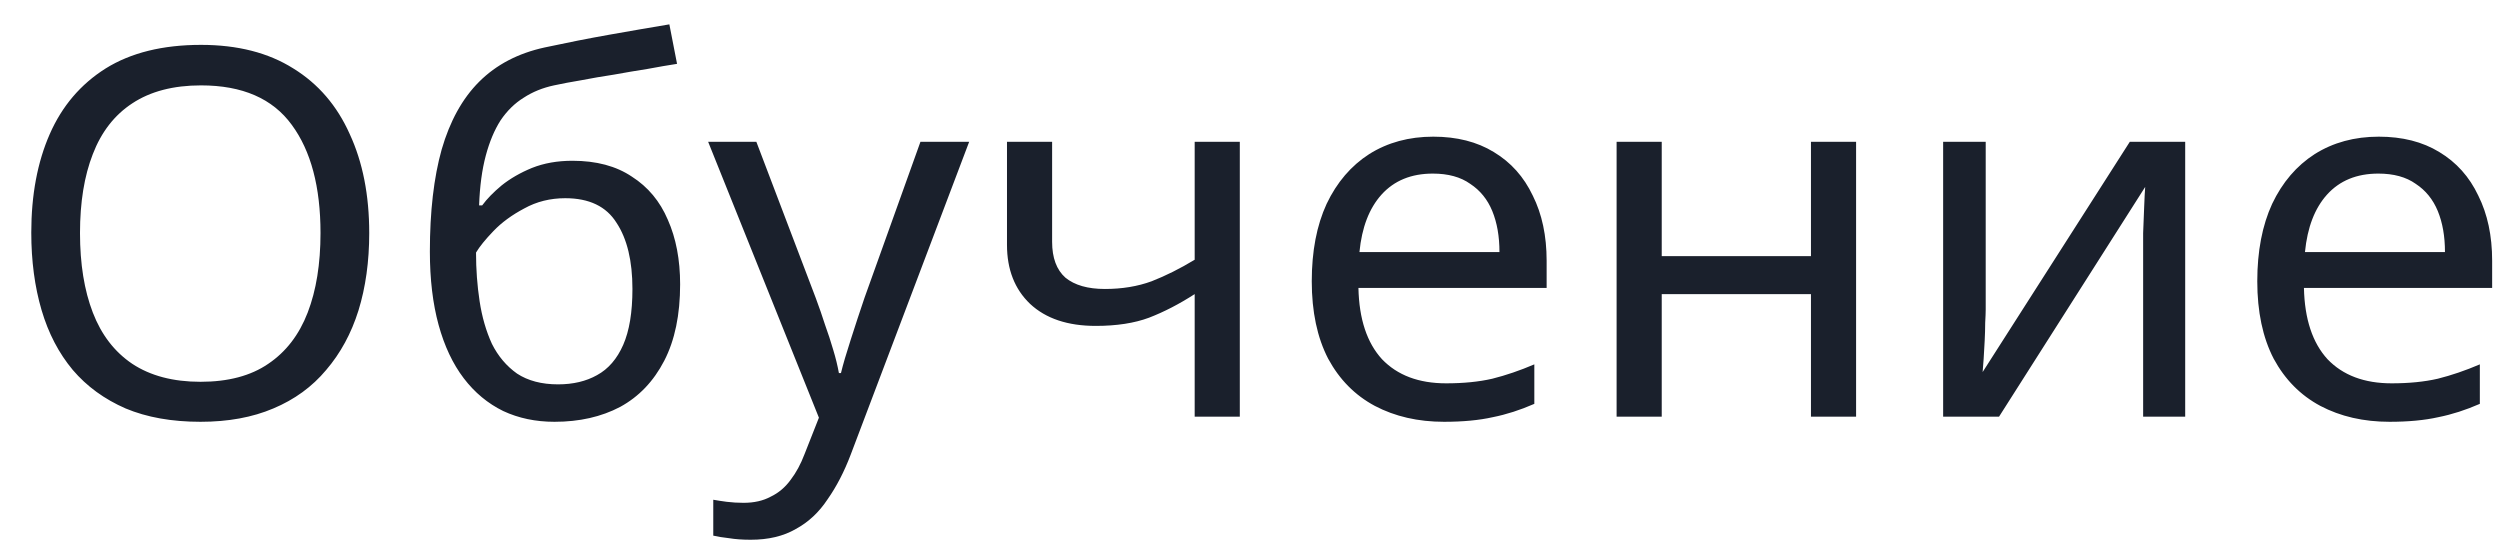
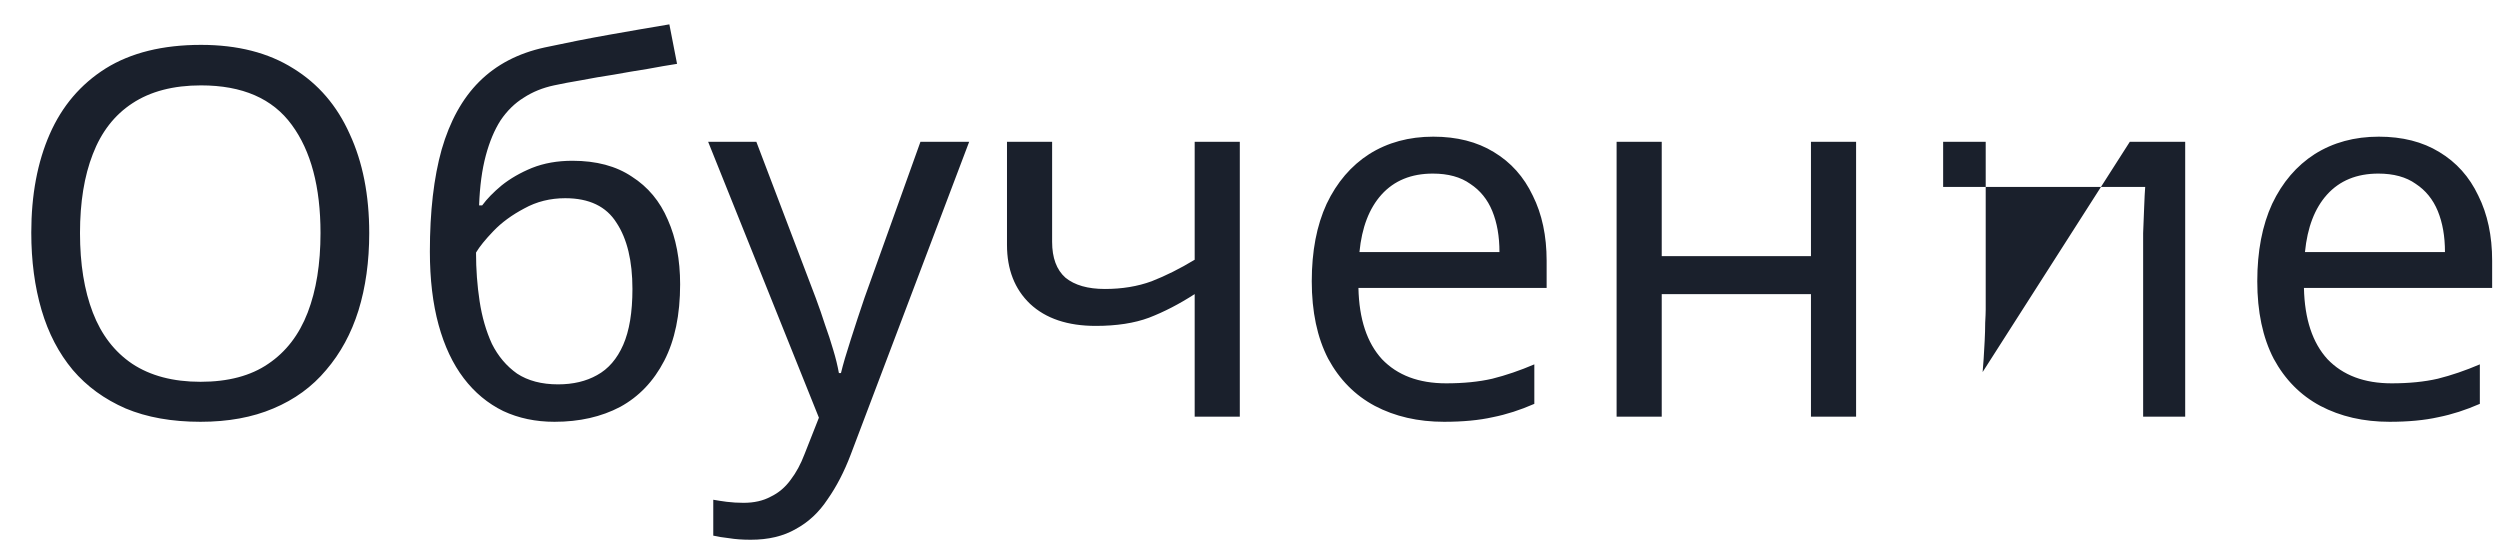
<svg xmlns="http://www.w3.org/2000/svg" width="78" height="17" viewBox="0 0 78 17" fill="none">
-   <path d="M11.52 7.272C11.52 8.157 11.408 8.963 11.184 9.688C10.96 10.403 10.624 11.021 10.176 11.544C9.739 12.067 9.189 12.467 8.528 12.744C7.877 13.021 7.12 13.16 6.256 13.16C5.36 13.16 4.581 13.021 3.92 12.744C3.259 12.456 2.709 12.056 2.272 11.544C1.835 11.021 1.509 10.397 1.296 9.672C1.083 8.947 0.976 8.141 0.976 7.256C0.976 6.083 1.168 5.059 1.552 4.184C1.936 3.309 2.517 2.627 3.296 2.136C4.085 1.645 5.077 1.4 6.272 1.4C7.413 1.4 8.373 1.645 9.152 2.136C9.931 2.616 10.517 3.299 10.912 4.184C11.317 5.059 11.52 6.088 11.52 7.272ZM2.496 7.272C2.496 8.232 2.629 9.059 2.896 9.752C3.163 10.445 3.573 10.979 4.128 11.352C4.693 11.725 5.403 11.912 6.256 11.912C7.12 11.912 7.824 11.725 8.368 11.352C8.923 10.979 9.333 10.445 9.6 9.752C9.867 9.059 10 8.232 10 7.272C10 5.832 9.701 4.707 9.104 3.896C8.507 3.075 7.563 2.664 6.272 2.664C5.408 2.664 4.693 2.851 4.128 3.224C3.573 3.587 3.163 4.115 2.896 4.808C2.629 5.491 2.496 6.312 2.496 7.272ZM13.412 7.848C13.412 6.6 13.535 5.539 13.78 4.664C14.036 3.779 14.425 3.075 14.948 2.552C15.481 2.019 16.164 1.661 16.996 1.48C17.689 1.331 18.367 1.197 19.028 1.08C19.689 0.963 20.308 0.856 20.884 0.76L21.124 1.992C20.847 2.035 20.537 2.088 20.196 2.152C19.855 2.205 19.508 2.264 19.156 2.328C18.804 2.381 18.463 2.44 18.132 2.504C17.812 2.557 17.529 2.611 17.284 2.664C16.932 2.739 16.617 2.867 16.34 3.048C16.063 3.219 15.823 3.453 15.62 3.752C15.428 4.051 15.273 4.419 15.156 4.856C15.039 5.293 14.969 5.811 14.948 6.408H15.044C15.193 6.205 15.396 5.997 15.652 5.784C15.919 5.571 16.233 5.389 16.596 5.24C16.969 5.091 17.391 5.016 17.86 5.016C18.607 5.016 19.225 5.181 19.716 5.512C20.217 5.832 20.591 6.28 20.836 6.856C21.092 7.432 21.22 8.104 21.22 8.872C21.22 9.821 21.055 10.616 20.724 11.256C20.393 11.896 19.935 12.376 19.348 12.696C18.761 13.005 18.079 13.16 17.3 13.16C16.713 13.16 16.18 13.048 15.7 12.824C15.22 12.589 14.809 12.248 14.468 11.8C14.127 11.352 13.865 10.797 13.684 10.136C13.503 9.475 13.412 8.712 13.412 7.848ZM17.412 11.992C17.881 11.992 18.287 11.896 18.628 11.704C18.98 11.512 19.252 11.197 19.444 10.76C19.636 10.323 19.732 9.741 19.732 9.016C19.732 8.141 19.567 7.453 19.236 6.952C18.916 6.44 18.383 6.184 17.636 6.184C17.167 6.184 16.74 6.291 16.356 6.504C15.972 6.707 15.652 6.941 15.396 7.208C15.14 7.475 14.959 7.699 14.852 7.88C14.852 8.403 14.889 8.909 14.964 9.4C15.039 9.891 15.167 10.333 15.348 10.728C15.54 11.112 15.801 11.421 16.132 11.656C16.473 11.88 16.9 11.992 17.412 11.992ZM22.094 4.424H23.598L25.454 9.304C25.561 9.592 25.657 9.869 25.742 10.136C25.838 10.403 25.924 10.664 25.998 10.92C26.073 11.165 26.131 11.405 26.174 11.64H26.238C26.302 11.373 26.404 11.027 26.542 10.6C26.681 10.163 26.825 9.725 26.974 9.288L28.718 4.424H30.238L26.542 14.184C26.34 14.717 26.099 15.181 25.822 15.576C25.555 15.981 25.225 16.291 24.83 16.504C24.446 16.728 23.977 16.84 23.422 16.84C23.166 16.84 22.942 16.824 22.75 16.792C22.558 16.771 22.393 16.744 22.254 16.712V15.592C22.372 15.613 22.51 15.635 22.67 15.656C22.841 15.677 23.017 15.688 23.198 15.688C23.529 15.688 23.811 15.624 24.046 15.496C24.291 15.379 24.5 15.203 24.67 14.968C24.841 14.744 24.985 14.477 25.102 14.168L25.55 13.032L22.094 4.424ZM32.826 7.544C32.826 8.045 32.965 8.419 33.242 8.664C33.53 8.899 33.941 9.016 34.474 9.016C35.008 9.016 35.493 8.936 35.93 8.776C36.368 8.605 36.816 8.381 37.274 8.104V4.424H38.682V13H37.274V9.176C36.794 9.485 36.32 9.731 35.85 9.912C35.392 10.083 34.837 10.168 34.186 10.168C33.312 10.168 32.629 9.939 32.138 9.48C31.658 9.021 31.418 8.408 31.418 7.64V4.424H32.826V7.544ZM44.719 4.264C45.455 4.264 46.084 4.424 46.607 4.744C47.14 5.064 47.545 5.517 47.823 6.104C48.111 6.68 48.255 7.357 48.255 8.136V8.984H42.383C42.404 9.955 42.65 10.696 43.119 11.208C43.599 11.709 44.266 11.96 45.119 11.96C45.663 11.96 46.143 11.912 46.559 11.816C46.986 11.709 47.423 11.56 47.871 11.368V12.6C47.434 12.792 47.002 12.931 46.575 13.016C46.148 13.112 45.642 13.16 45.055 13.16C44.244 13.16 43.524 12.995 42.895 12.664C42.276 12.333 41.791 11.843 41.439 11.192C41.097 10.531 40.927 9.725 40.927 8.776C40.927 7.837 41.081 7.032 41.391 6.36C41.711 5.688 42.154 5.171 42.719 4.808C43.295 4.445 43.962 4.264 44.719 4.264ZM44.703 5.416C44.031 5.416 43.498 5.635 43.103 6.072C42.719 6.499 42.489 7.096 42.415 7.864H46.783C46.783 7.373 46.708 6.947 46.559 6.584C46.41 6.221 46.18 5.939 45.871 5.736C45.572 5.523 45.183 5.416 44.703 5.416ZM51.846 4.424V7.992H56.502V4.424H57.91V13H56.502V9.176H51.846V13H50.438V4.424H51.846ZM61.954 9.656C61.954 9.752 61.948 9.891 61.938 10.072C61.938 10.243 61.932 10.429 61.922 10.632C61.911 10.824 61.9 11.011 61.89 11.192C61.879 11.363 61.868 11.501 61.858 11.608L66.45 4.424H68.178V13H66.866V7.944C66.866 7.773 66.866 7.549 66.866 7.272C66.876 6.995 66.887 6.723 66.898 6.456C66.908 6.179 66.919 5.971 66.93 5.832L62.37 13H60.626V4.424H61.954V9.656ZM74.219 4.264C74.955 4.264 75.584 4.424 76.107 4.744C76.64 5.064 77.046 5.517 77.323 6.104C77.611 6.68 77.755 7.357 77.755 8.136V8.984H71.883C71.904 9.955 72.15 10.696 72.619 11.208C73.099 11.709 73.766 11.96 74.619 11.96C75.163 11.96 75.643 11.912 76.059 11.816C76.486 11.709 76.923 11.56 77.371 11.368V12.6C76.933 12.792 76.501 12.931 76.075 13.016C75.648 13.112 75.141 13.16 74.555 13.16C73.744 13.16 73.024 12.995 72.395 12.664C71.776 12.333 71.291 11.843 70.939 11.192C70.597 10.531 70.427 9.725 70.427 8.776C70.427 7.837 70.582 7.032 70.891 6.36C71.211 5.688 71.653 5.171 72.219 4.808C72.795 4.445 73.462 4.264 74.219 4.264ZM74.203 5.416C73.531 5.416 72.998 5.635 72.603 6.072C72.219 6.499 71.99 7.096 71.915 7.864H76.283C76.283 7.373 76.208 6.947 76.059 6.584C75.909 6.221 75.68 5.939 75.371 5.736C75.072 5.523 74.683 5.416 74.203 5.416Z" fill="#1A202C" />
+   <path d="M11.52 7.272C11.52 8.157 11.408 8.963 11.184 9.688C10.96 10.403 10.624 11.021 10.176 11.544C9.739 12.067 9.189 12.467 8.528 12.744C7.877 13.021 7.12 13.16 6.256 13.16C5.36 13.16 4.581 13.021 3.92 12.744C3.259 12.456 2.709 12.056 2.272 11.544C1.835 11.021 1.509 10.397 1.296 9.672C1.083 8.947 0.976 8.141 0.976 7.256C0.976 6.083 1.168 5.059 1.552 4.184C1.936 3.309 2.517 2.627 3.296 2.136C4.085 1.645 5.077 1.4 6.272 1.4C7.413 1.4 8.373 1.645 9.152 2.136C9.931 2.616 10.517 3.299 10.912 4.184C11.317 5.059 11.52 6.088 11.52 7.272ZM2.496 7.272C2.496 8.232 2.629 9.059 2.896 9.752C3.163 10.445 3.573 10.979 4.128 11.352C4.693 11.725 5.403 11.912 6.256 11.912C7.12 11.912 7.824 11.725 8.368 11.352C8.923 10.979 9.333 10.445 9.6 9.752C9.867 9.059 10 8.232 10 7.272C10 5.832 9.701 4.707 9.104 3.896C8.507 3.075 7.563 2.664 6.272 2.664C5.408 2.664 4.693 2.851 4.128 3.224C3.573 3.587 3.163 4.115 2.896 4.808C2.629 5.491 2.496 6.312 2.496 7.272ZM13.412 7.848C13.412 6.6 13.535 5.539 13.78 4.664C14.036 3.779 14.425 3.075 14.948 2.552C15.481 2.019 16.164 1.661 16.996 1.48C17.689 1.331 18.367 1.197 19.028 1.08C19.689 0.963 20.308 0.856 20.884 0.76L21.124 1.992C20.847 2.035 20.537 2.088 20.196 2.152C19.855 2.205 19.508 2.264 19.156 2.328C18.804 2.381 18.463 2.44 18.132 2.504C17.812 2.557 17.529 2.611 17.284 2.664C16.932 2.739 16.617 2.867 16.34 3.048C16.063 3.219 15.823 3.453 15.62 3.752C15.428 4.051 15.273 4.419 15.156 4.856C15.039 5.293 14.969 5.811 14.948 6.408H15.044C15.193 6.205 15.396 5.997 15.652 5.784C15.919 5.571 16.233 5.389 16.596 5.24C16.969 5.091 17.391 5.016 17.86 5.016C18.607 5.016 19.225 5.181 19.716 5.512C20.217 5.832 20.591 6.28 20.836 6.856C21.092 7.432 21.22 8.104 21.22 8.872C21.22 9.821 21.055 10.616 20.724 11.256C20.393 11.896 19.935 12.376 19.348 12.696C18.761 13.005 18.079 13.16 17.3 13.16C16.713 13.16 16.18 13.048 15.7 12.824C15.22 12.589 14.809 12.248 14.468 11.8C14.127 11.352 13.865 10.797 13.684 10.136C13.503 9.475 13.412 8.712 13.412 7.848ZM17.412 11.992C17.881 11.992 18.287 11.896 18.628 11.704C18.98 11.512 19.252 11.197 19.444 10.76C19.636 10.323 19.732 9.741 19.732 9.016C19.732 8.141 19.567 7.453 19.236 6.952C18.916 6.44 18.383 6.184 17.636 6.184C17.167 6.184 16.74 6.291 16.356 6.504C15.972 6.707 15.652 6.941 15.396 7.208C15.14 7.475 14.959 7.699 14.852 7.88C14.852 8.403 14.889 8.909 14.964 9.4C15.039 9.891 15.167 10.333 15.348 10.728C15.54 11.112 15.801 11.421 16.132 11.656C16.473 11.88 16.9 11.992 17.412 11.992ZM22.094 4.424H23.598L25.454 9.304C25.561 9.592 25.657 9.869 25.742 10.136C25.838 10.403 25.924 10.664 25.998 10.92C26.073 11.165 26.131 11.405 26.174 11.64H26.238C26.302 11.373 26.404 11.027 26.542 10.6C26.681 10.163 26.825 9.725 26.974 9.288L28.718 4.424H30.238L26.542 14.184C26.34 14.717 26.099 15.181 25.822 15.576C25.555 15.981 25.225 16.291 24.83 16.504C24.446 16.728 23.977 16.84 23.422 16.84C23.166 16.84 22.942 16.824 22.75 16.792C22.558 16.771 22.393 16.744 22.254 16.712V15.592C22.372 15.613 22.51 15.635 22.67 15.656C22.841 15.677 23.017 15.688 23.198 15.688C23.529 15.688 23.811 15.624 24.046 15.496C24.291 15.379 24.5 15.203 24.67 14.968C24.841 14.744 24.985 14.477 25.102 14.168L25.55 13.032L22.094 4.424ZM32.826 7.544C32.826 8.045 32.965 8.419 33.242 8.664C33.53 8.899 33.941 9.016 34.474 9.016C35.008 9.016 35.493 8.936 35.93 8.776C36.368 8.605 36.816 8.381 37.274 8.104V4.424H38.682V13H37.274V9.176C36.794 9.485 36.32 9.731 35.85 9.912C35.392 10.083 34.837 10.168 34.186 10.168C33.312 10.168 32.629 9.939 32.138 9.48C31.658 9.021 31.418 8.408 31.418 7.64V4.424H32.826V7.544ZM44.719 4.264C45.455 4.264 46.084 4.424 46.607 4.744C47.14 5.064 47.545 5.517 47.823 6.104C48.111 6.68 48.255 7.357 48.255 8.136V8.984H42.383C42.404 9.955 42.65 10.696 43.119 11.208C43.599 11.709 44.266 11.96 45.119 11.96C45.663 11.96 46.143 11.912 46.559 11.816C46.986 11.709 47.423 11.56 47.871 11.368V12.6C47.434 12.792 47.002 12.931 46.575 13.016C46.148 13.112 45.642 13.16 45.055 13.16C44.244 13.16 43.524 12.995 42.895 12.664C42.276 12.333 41.791 11.843 41.439 11.192C41.097 10.531 40.927 9.725 40.927 8.776C40.927 7.837 41.081 7.032 41.391 6.36C41.711 5.688 42.154 5.171 42.719 4.808C43.295 4.445 43.962 4.264 44.719 4.264ZM44.703 5.416C44.031 5.416 43.498 5.635 43.103 6.072C42.719 6.499 42.489 7.096 42.415 7.864H46.783C46.783 7.373 46.708 6.947 46.559 6.584C46.41 6.221 46.18 5.939 45.871 5.736C45.572 5.523 45.183 5.416 44.703 5.416ZM51.846 4.424V7.992H56.502V4.424H57.91V13H56.502V9.176H51.846V13H50.438V4.424H51.846ZM61.954 9.656C61.954 9.752 61.948 9.891 61.938 10.072C61.938 10.243 61.932 10.429 61.922 10.632C61.911 10.824 61.9 11.011 61.89 11.192C61.879 11.363 61.868 11.501 61.858 11.608L66.45 4.424H68.178V13H66.866V7.944C66.866 7.773 66.866 7.549 66.866 7.272C66.876 6.995 66.887 6.723 66.898 6.456C66.908 6.179 66.919 5.971 66.93 5.832H60.626V4.424H61.954V9.656ZM74.219 4.264C74.955 4.264 75.584 4.424 76.107 4.744C76.64 5.064 77.046 5.517 77.323 6.104C77.611 6.68 77.755 7.357 77.755 8.136V8.984H71.883C71.904 9.955 72.15 10.696 72.619 11.208C73.099 11.709 73.766 11.96 74.619 11.96C75.163 11.96 75.643 11.912 76.059 11.816C76.486 11.709 76.923 11.56 77.371 11.368V12.6C76.933 12.792 76.501 12.931 76.075 13.016C75.648 13.112 75.141 13.16 74.555 13.16C73.744 13.16 73.024 12.995 72.395 12.664C71.776 12.333 71.291 11.843 70.939 11.192C70.597 10.531 70.427 9.725 70.427 8.776C70.427 7.837 70.582 7.032 70.891 6.36C71.211 5.688 71.653 5.171 72.219 4.808C72.795 4.445 73.462 4.264 74.219 4.264ZM74.203 5.416C73.531 5.416 72.998 5.635 72.603 6.072C72.219 6.499 71.99 7.096 71.915 7.864H76.283C76.283 7.373 76.208 6.947 76.059 6.584C75.909 6.221 75.68 5.939 75.371 5.736C75.072 5.523 74.683 5.416 74.203 5.416Z" fill="#1A202C" />
</svg>